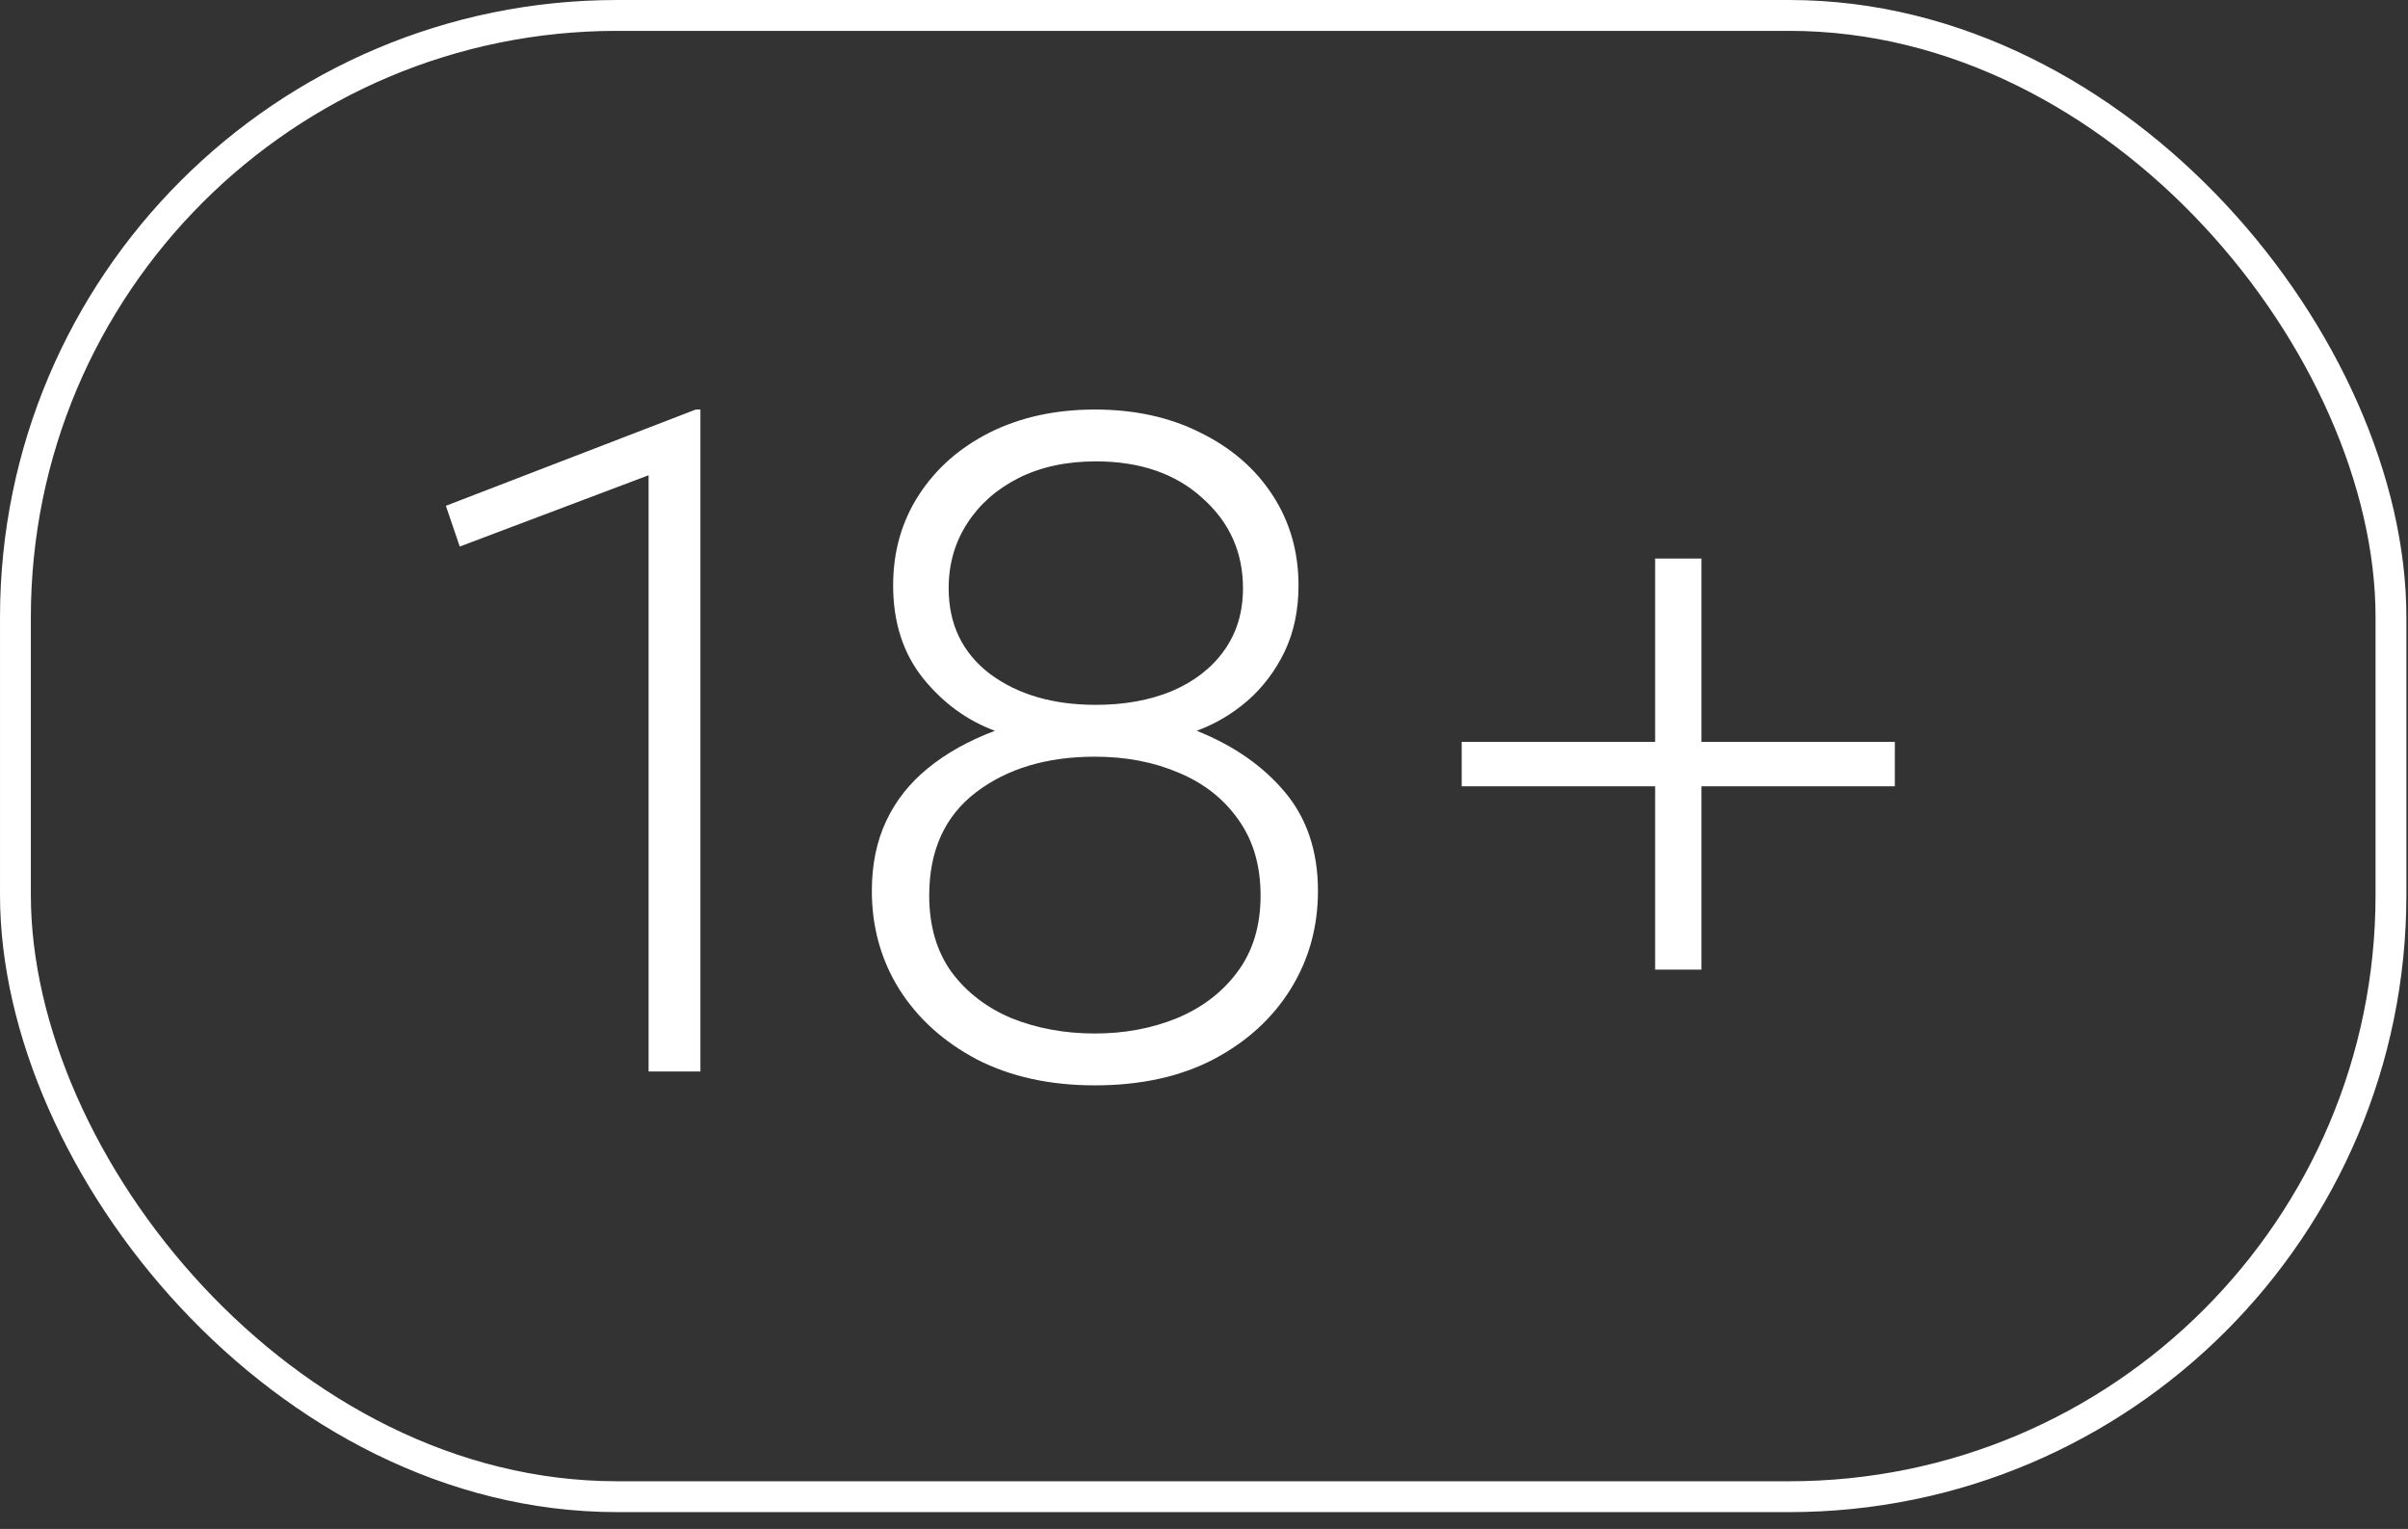
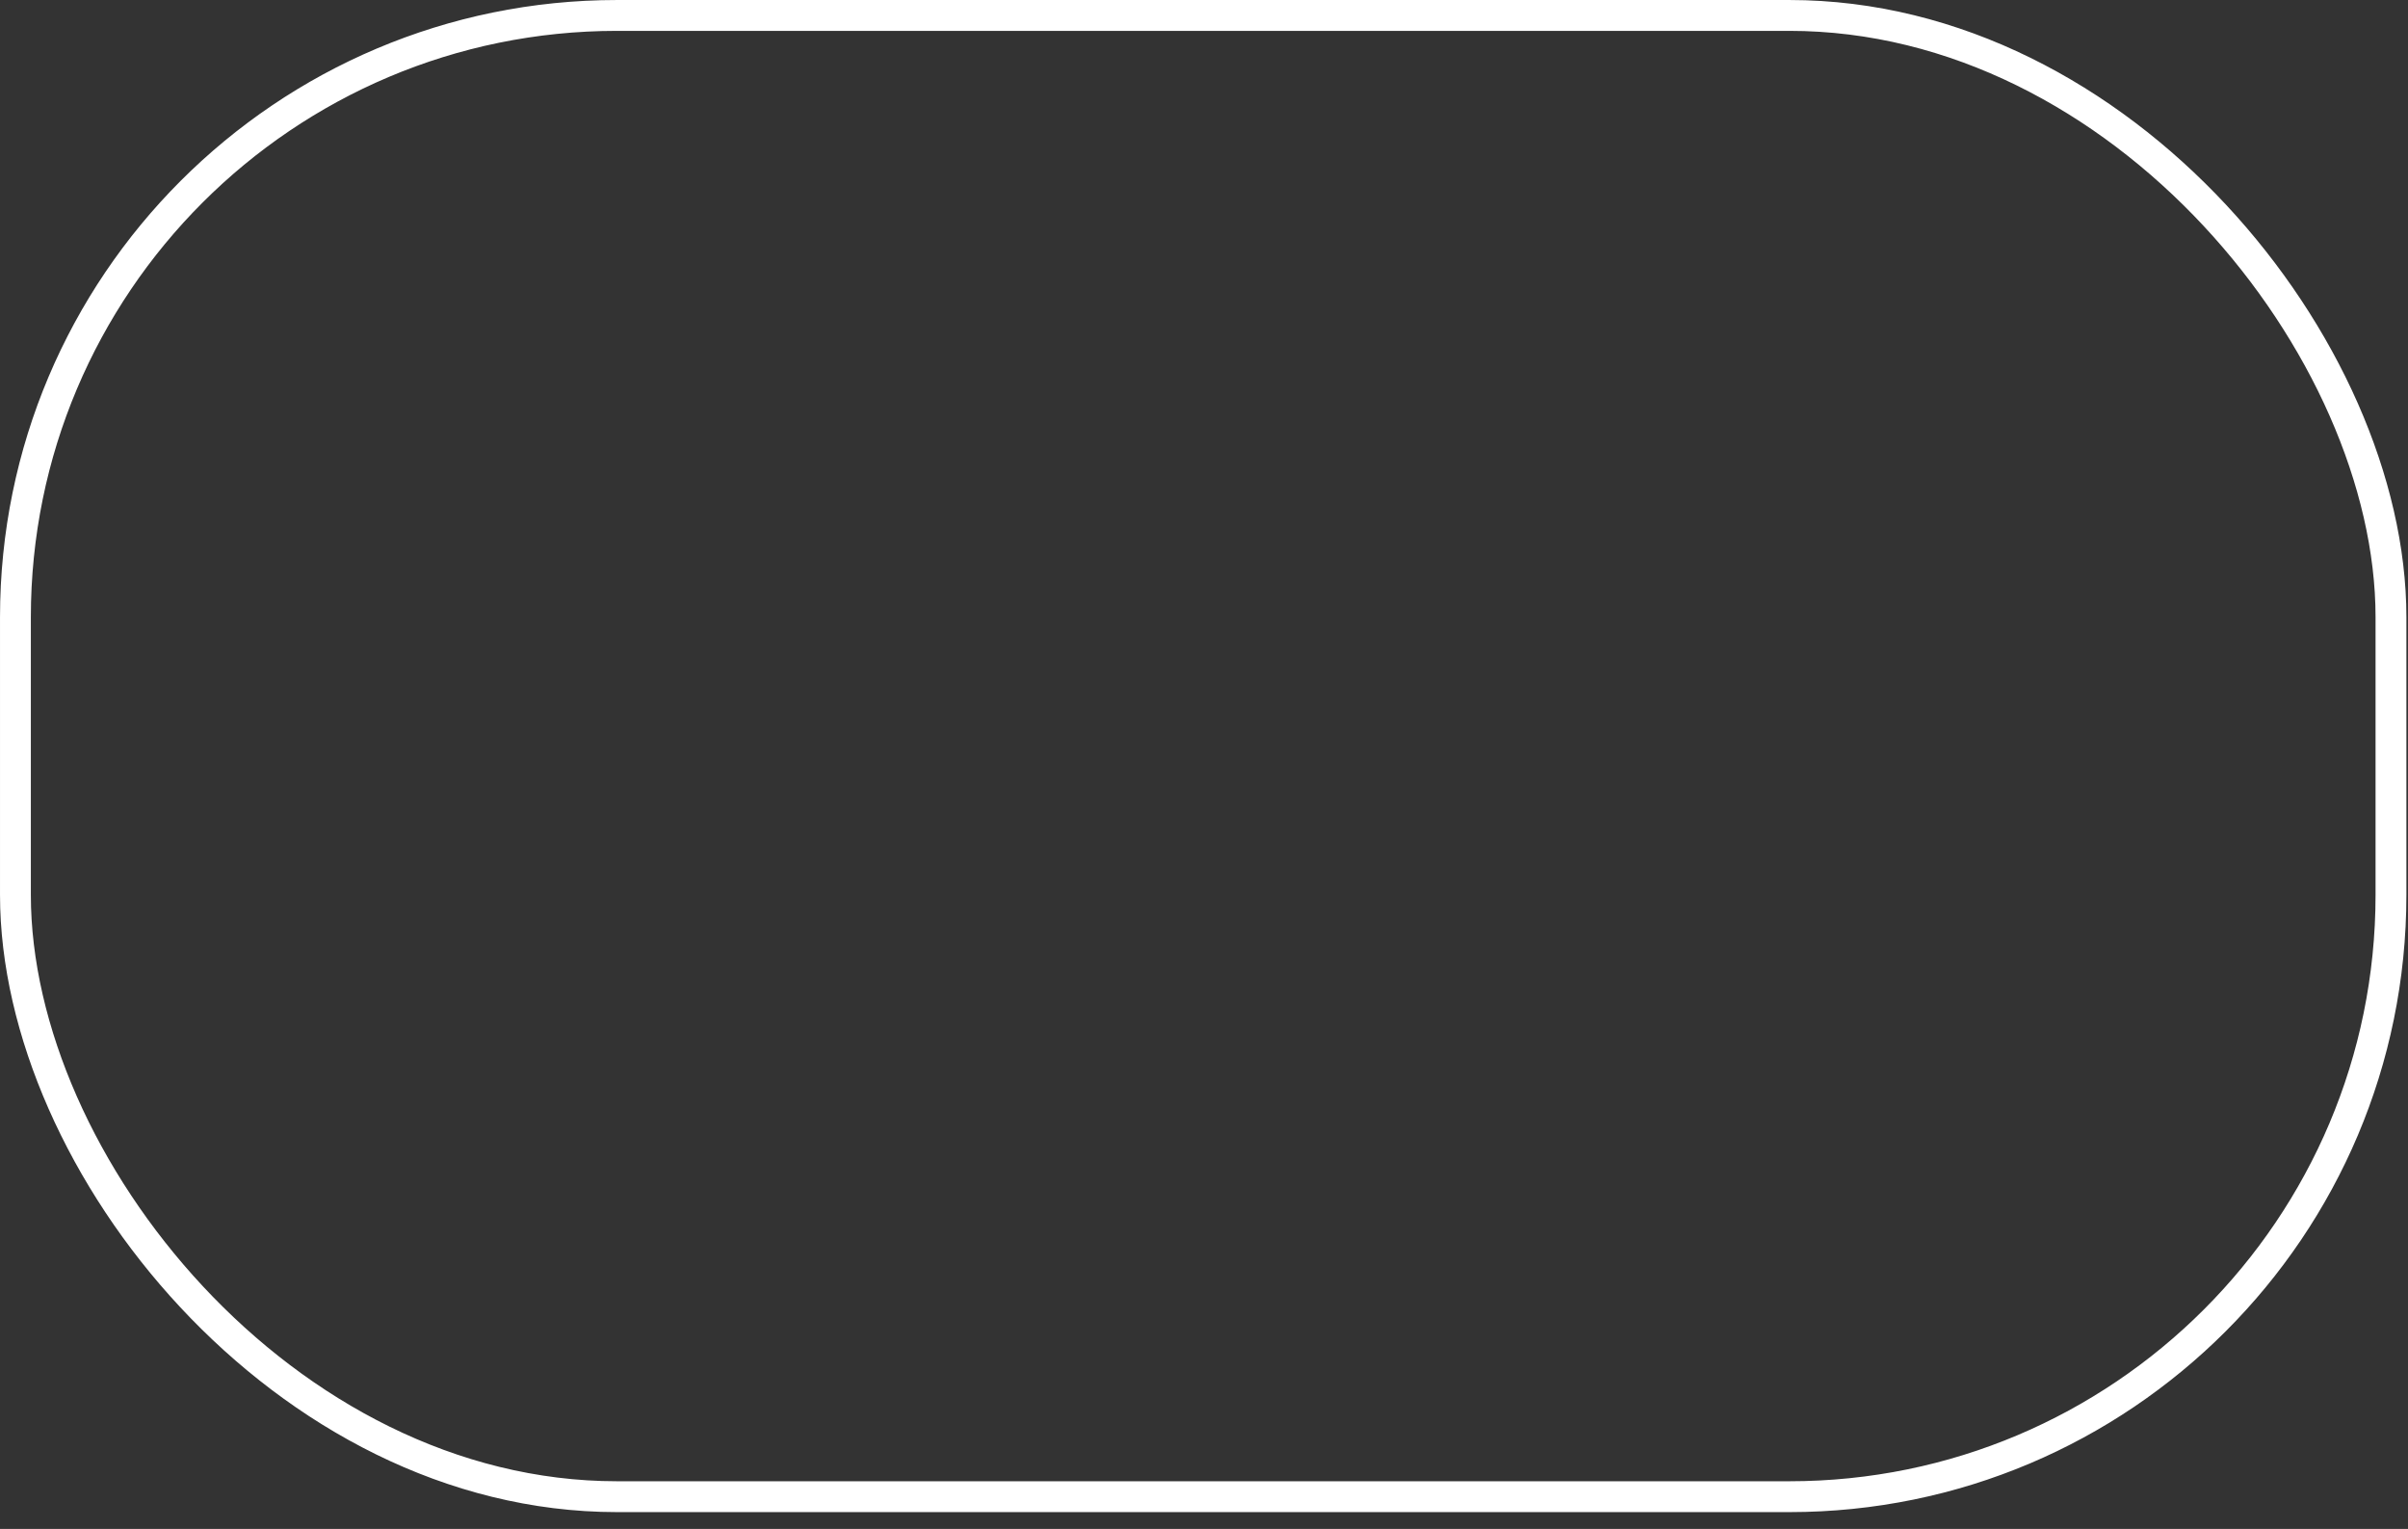
<svg xmlns="http://www.w3.org/2000/svg" width="115" height="73" viewBox="0 0 115 73" fill="none">
  <rect x="0" y="0" width="115" height="73" fill="#333333" stroke="none" />
  <rect x="0.737" y="0.737" width="113.45" height="70.722" rx="28.731" stroke="white" stroke-width="1.473" />
-   <path d="M30.975 51.157V22.691L21.957 26.095L21.294 24.15L33.229 19.553H33.45V51.157H30.975ZM52.29 51.82C50.138 51.82 48.26 51.407 46.654 50.582C45.063 49.742 43.825 48.623 42.941 47.223C42.072 45.823 41.637 44.261 41.637 42.538C41.637 41.285 41.865 40.173 42.322 39.2C42.779 38.228 43.442 37.388 44.311 36.681C45.195 35.959 46.264 35.362 47.516 34.891C46.19 34.404 45.048 33.572 44.09 32.393C43.133 31.2 42.654 29.719 42.654 27.951C42.654 26.33 43.066 24.887 43.891 23.619C44.716 22.352 45.851 21.358 47.295 20.636C48.754 19.914 50.418 19.553 52.29 19.553C54.19 19.553 55.87 19.921 57.328 20.658C58.802 21.38 59.951 22.374 60.776 23.642C61.601 24.909 62.014 26.345 62.014 27.951C62.014 29.13 61.793 30.183 61.351 31.111C60.909 32.025 60.319 32.806 59.583 33.454C58.846 34.088 58.036 34.567 57.152 34.891C58.92 35.598 60.327 36.578 61.373 37.83C62.419 39.082 62.942 40.652 62.942 42.538C62.942 44.261 62.507 45.823 61.638 47.223C60.769 48.623 59.539 49.742 57.947 50.582C56.356 51.407 54.47 51.82 52.29 51.82ZM52.29 49.344C53.704 49.344 55.008 49.101 56.201 48.615C57.41 48.114 58.375 47.377 59.096 46.405C59.833 45.418 60.202 44.202 60.202 42.758C60.202 41.329 59.848 40.121 59.141 39.134C58.448 38.147 57.505 37.403 56.312 36.902C55.118 36.386 53.778 36.128 52.29 36.128C49.991 36.128 48.098 36.696 46.61 37.83C45.122 38.965 44.377 40.607 44.377 42.758C44.377 44.202 44.731 45.418 45.438 46.405C46.16 47.377 47.118 48.114 48.312 48.615C49.52 49.101 50.846 49.344 52.29 49.344ZM52.334 33.653C53.704 33.653 54.919 33.432 55.98 32.99C57.041 32.533 57.866 31.892 58.456 31.067C59.06 30.227 59.362 29.233 59.362 28.084C59.362 26.36 58.714 24.923 57.417 23.774C56.135 22.61 54.441 22.028 52.334 22.028C50.934 22.028 49.704 22.293 48.643 22.824C47.597 23.354 46.779 24.076 46.19 24.99C45.6 25.903 45.306 26.934 45.306 28.084C45.306 29.808 45.961 31.17 47.273 32.172C48.599 33.16 50.286 33.653 52.334 33.653ZM79.045 46.295V37.543H69.807V35.421H79.045V26.669H81.255V35.421H90.493V37.543H81.255V46.295H79.045Z" fill="white" />
</svg>